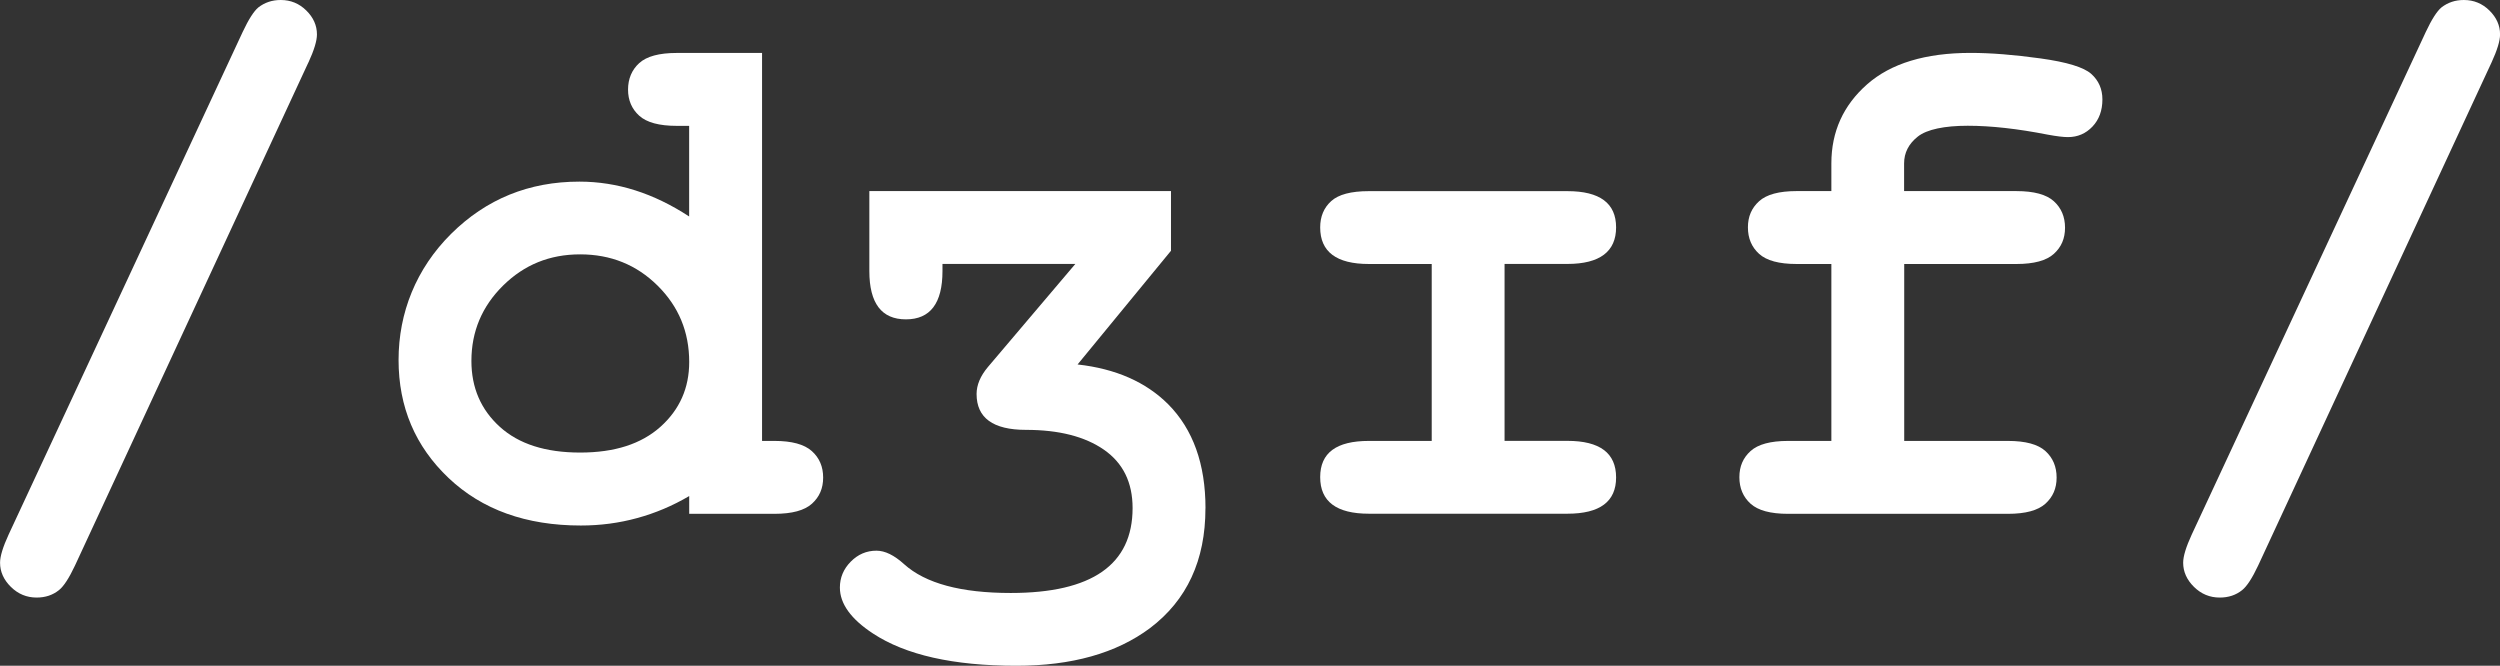
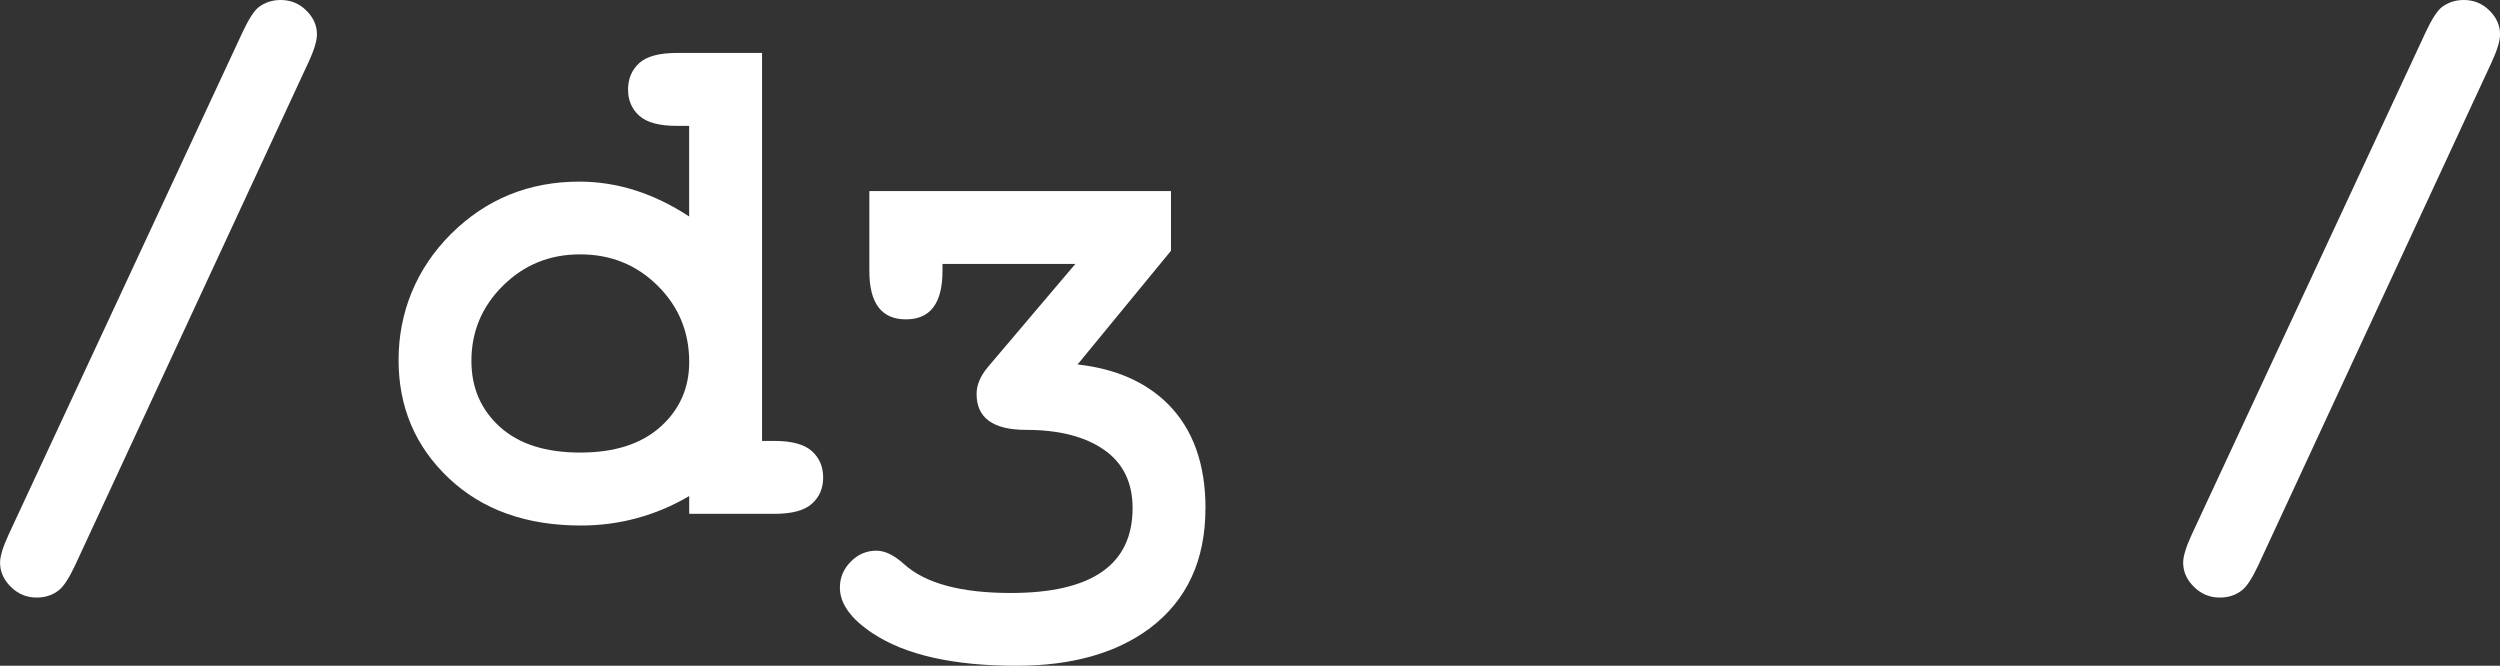
<svg xmlns="http://www.w3.org/2000/svg" id="Layer_2" viewBox="0 0 436.19 116.16">
  <rect x="0" y="0" width="436.19" height="116.16" fill="#333333" stroke="none" />
  <defs>
    <style>
      .cls-1 {
        fill: #fff;
      }
    </style>
  </defs>
  <g id="Layer_1-2" data-name="Layer_1">
    <g>
      <path class="cls-1" d="M53.8,10.91L13.08,98.68c-1.03,2.19-1.96,3.62-2.79,4.28-1.08.87-2.38,1.3-3.9,1.3-1.74,0-3.23-.62-4.49-1.86-1.26-1.24-1.89-2.65-1.89-4.22,0-1.12.5-2.75,1.49-4.9L42.34,5.58c1.03-2.19,1.94-3.62,2.73-4.28,1.12-.87,2.42-1.3,3.91-1.3,1.74,0,3.22.61,4.46,1.83,1.24,1.22,1.86,2.61,1.86,4.18,0,1.12-.5,2.75-1.49,4.9Z" />
      <path class="cls-1" d="M132.96,9.24v67.69h2.17c3.02,0,5.19.59,6.51,1.77s1.98,2.72,1.98,4.62-.65,3.38-1.95,4.56c-1.3,1.18-3.48,1.77-6.54,1.77h-14.88v-3.1c-2.89,1.7-5.92,2.98-9.08,3.84-3.16.87-6.44,1.3-9.83,1.3-9.54,0-17.23-2.76-23.06-8.28s-8.74-12.39-8.74-20.61,3.06-15.93,9.17-22c6.12-6.07,13.57-9.11,22.38-9.11,3.31,0,6.55.51,9.73,1.52,3.18,1.01,6.32,2.53,9.42,4.56v-15.81h-2.17c-3.06,0-5.24-.59-6.54-1.77s-1.95-2.7-1.95-4.56.65-3.44,1.95-4.62,3.48-1.77,6.54-1.77h14.88ZM120.25,63.16c0-5.25-1.84-9.69-5.52-13.33-3.68-3.64-8.18-5.45-13.51-5.45s-9.77,1.82-13.45,5.45c-3.68,3.64-5.52,8.02-5.52,13.14,0,4.67,1.65,8.5,4.96,11.5,3.31,3,7.97,4.49,14.01,4.49s10.66-1.5,14.01-4.49c3.35-3,5.02-6.77,5.02-11.31Z" />
      <path class="cls-1" d="M210.32,88.7c0,9.05-3.22,16.01-9.67,20.89-5.87,4.38-13.64,6.57-23.31,6.57-10.99,0-19.34-1.88-25.04-5.64-3.84-2.52-5.76-5.19-5.76-8,0-1.74.63-3.24,1.89-4.52,1.26-1.28,2.76-1.92,4.49-1.92,1.49,0,3.1.79,4.83,2.36,3.72,3.35,9.92,5.02,18.6,5.02,14.17,0,21.26-4.94,21.26-14.82,0-4.46-1.66-7.85-4.99-10.17-3.33-2.31-7.86-3.47-13.61-3.47s-8.62-2.09-8.62-6.26c0-1.57.66-3.14,1.98-4.71l15.25-17.98h-23.18v1.24c0,5.62-2.13,8.43-6.38,8.43s-6.38-2.81-6.38-8.43v-13.95h52.63v10.41l-16.3,19.84c6.65.74,11.92,3.06,15.81,6.94,4.34,4.38,6.51,10.44,6.51,18.16Z" />
-       <path class="cls-1" d="M281.97,83.31c0,4.21-2.83,6.32-8.49,6.32h-34.65c-5.66,0-8.49-2.13-8.49-6.38s2.83-6.32,8.49-6.32h10.97v-30.87h-10.97c-5.66,0-8.49-2.13-8.49-6.38,0-1.9.64-3.43,1.92-4.59,1.28-1.16,3.47-1.74,6.57-1.74h34.65c5.66,0,8.49,2.11,8.49,6.32s-2.83,6.38-8.49,6.38h-10.97v30.87h10.97c5.66,0,8.49,2.13,8.49,6.38Z" />
-       <path class="cls-1" d="M332.24,46.06v30.87h18.1c3.06,0,5.24.59,6.54,1.77s1.95,2.72,1.95,4.62-.65,3.38-1.95,4.56-3.48,1.77-6.54,1.77h-38.37c-3.06,0-5.24-.59-6.54-1.77s-1.95-2.72-1.95-4.62.65-3.38,1.95-4.56,3.48-1.77,6.54-1.77h7.56v-30.87h-6.07c-3.06,0-5.24-.59-6.54-1.77s-1.95-2.72-1.95-4.62.65-3.38,1.95-4.56,3.48-1.77,6.54-1.77h6.07v-4.83c0-5.54,2.08-10.13,6.23-13.79s10.18-5.49,18.07-5.49c3.51,0,7.57.32,12.18.96,4.61.64,7.56,1.54,8.86,2.7,1.3,1.16,1.95,2.65,1.95,4.46,0,1.94-.58,3.52-1.74,4.74-1.16,1.22-2.58,1.83-4.28,1.83-.79,0-1.96-.14-3.53-.43-5.25-1.03-9.9-1.55-13.95-1.55s-7.12.63-8.71,1.89c-1.59,1.26-2.39,2.82-2.39,4.68v4.83h19.59c3.06,0,5.24.59,6.54,1.77s1.95,2.72,1.95,4.62-.65,3.38-1.95,4.56-3.48,1.77-6.54,1.77h-19.59Z" />
      <path class="cls-1" d="M434.71,10.91l-40.72,87.77c-1.03,2.19-1.96,3.62-2.79,4.28-1.08.87-2.38,1.3-3.91,1.3-1.74,0-3.23-.62-4.49-1.86-1.26-1.24-1.89-2.65-1.89-4.22,0-1.12.5-2.75,1.49-4.9L423.24,5.58c1.03-2.19,1.94-3.62,2.73-4.28,1.12-.87,2.42-1.3,3.91-1.3,1.74,0,3.22.61,4.46,1.83,1.24,1.22,1.86,2.61,1.86,4.18,0,1.12-.5,2.75-1.49,4.9Z" />
    </g>
  </g>
</svg>